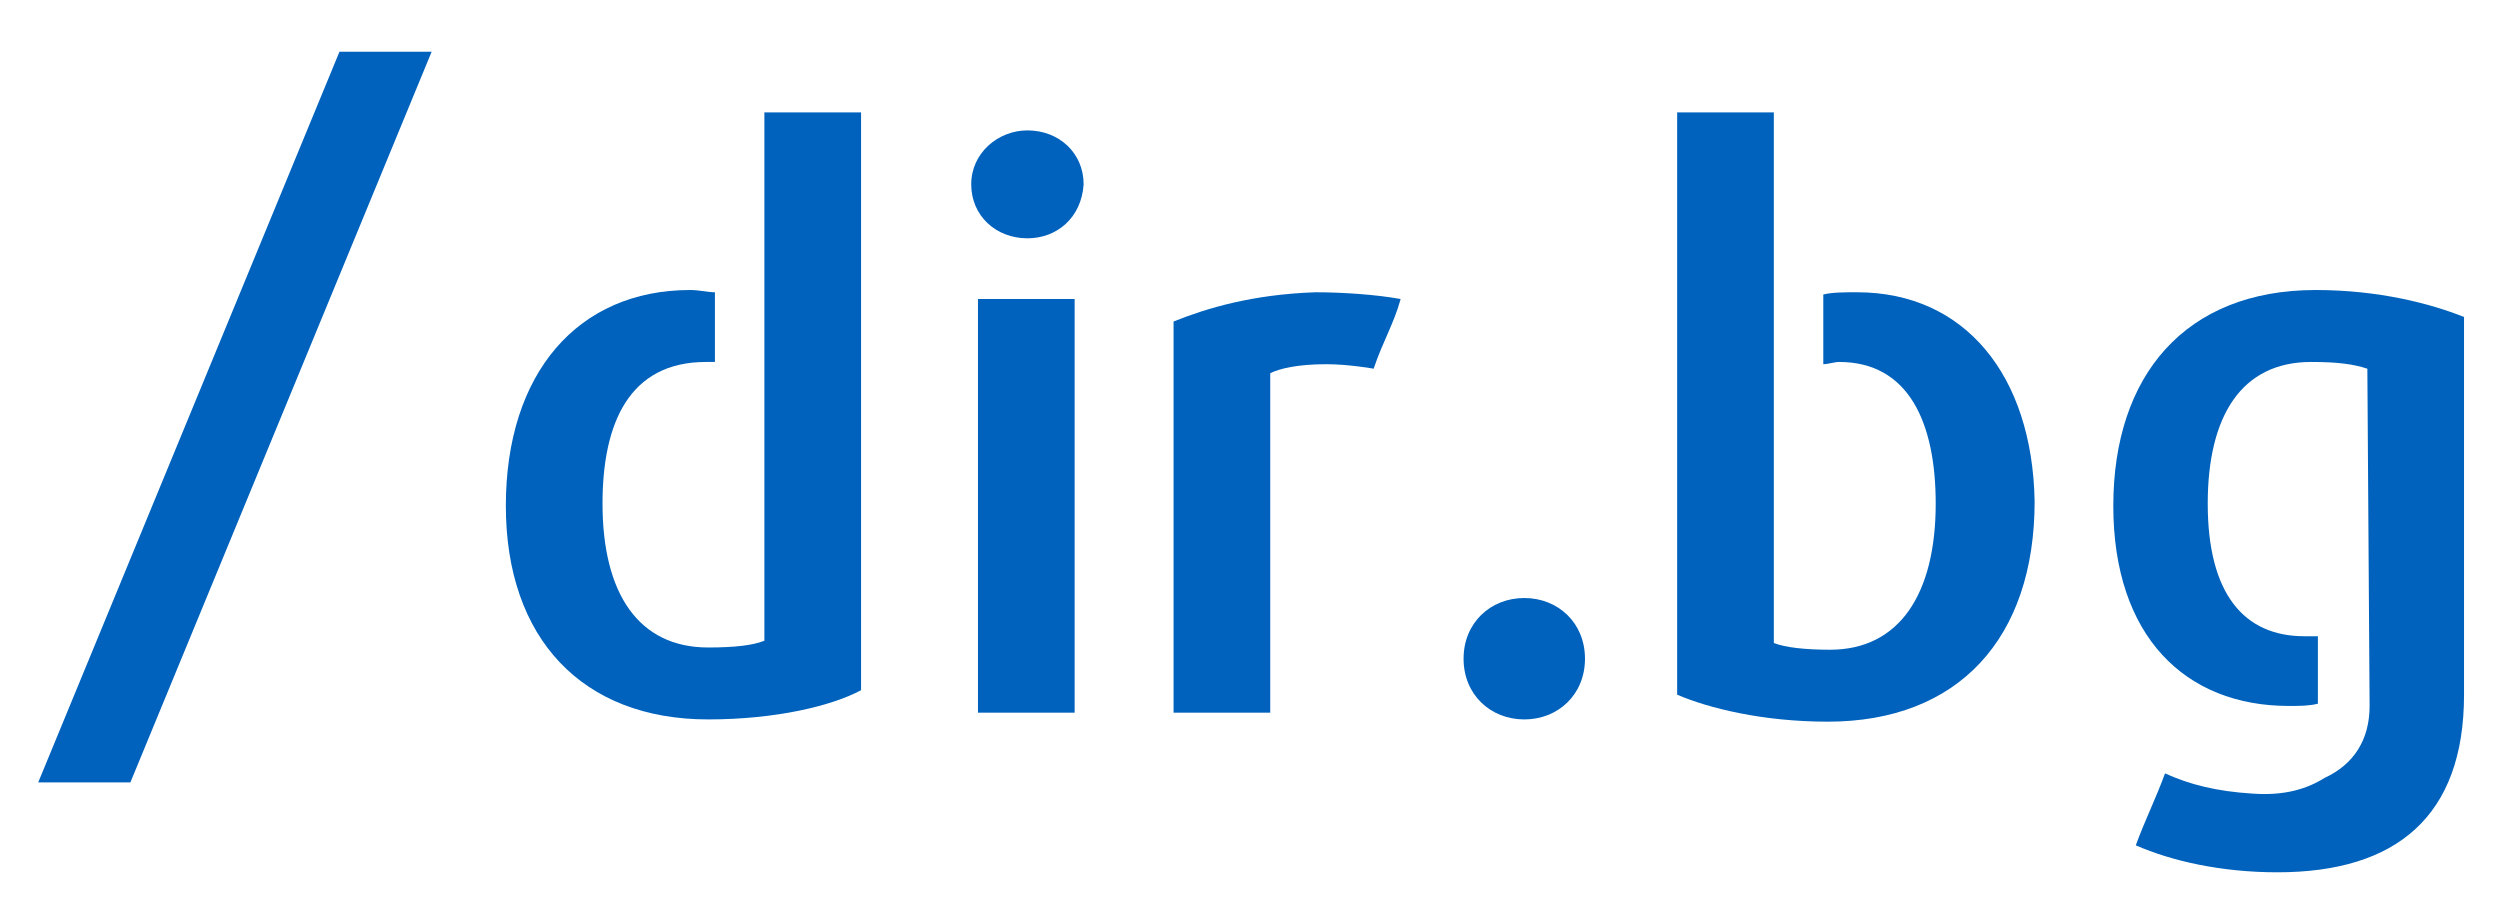
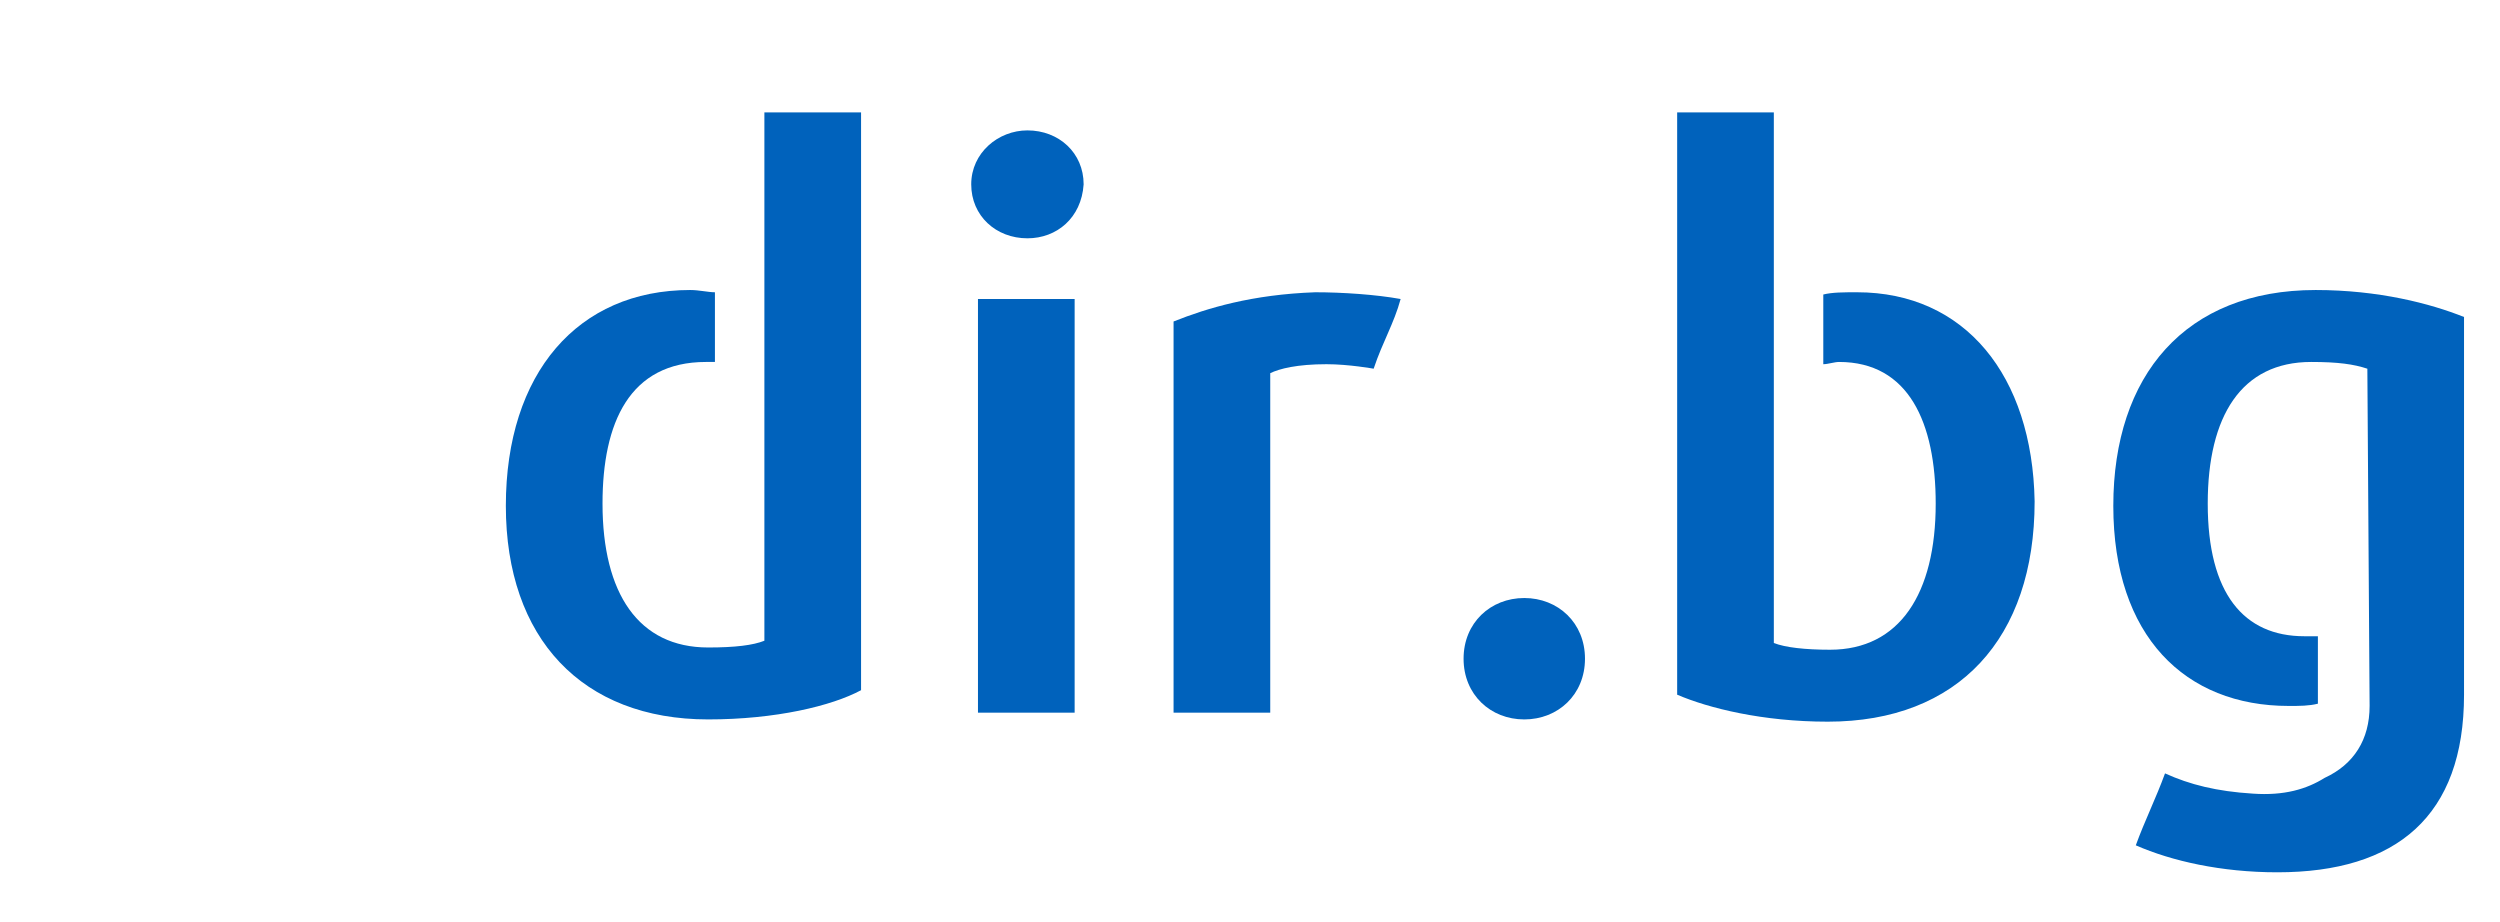
<svg xmlns="http://www.w3.org/2000/svg" xmlns:ns1="http://www.inkscape.org/namespaces/inkscape" xmlns:ns2="http://sodipodi.sourceforge.net/DTD/sodipodi-0.dtd" version="1.1" data-id="Layer_1" x="0px" y="0px" viewBox="0 0 111.2 41" style="enable-background:new 0 0 111.2 41;" xml:space="preserve" ns1:version="0.48.4 r9939" width="100%" height="100%" ns2:docname="logo.svg">
  <defs id="defs23" />
  <ns2:namedview pagecolor="#ffffff" bordercolor="#666666" borderopacity="1" objecttolerance="10" gridtolerance="10" guidetolerance="10" ns1:pageopacity="0" ns1:pageshadow="2" ns1:window-width="1818" ns1:window-height="817" id="namedview21" showgrid="false" ns1:zoom="2.4100719" ns1:cx="-10.78806" ns1:cy="20.5" ns1:window-x="0" ns1:window-y="0" ns1:window-maximized="0" ns1:current-layer="Layer_1" />
  <style type="text/css" id="style3">
	.st0{fill:#FFFFFF;}
</style>
  <g id="g5" style="fill:#0062bc;fill-opacity:1">
    <path class="st0" d="M45.7,10.6c-1.4,0-2.5-1-2.5-2.4c0-1.4,1.2-2.4,2.5-2.4c1.4,0,2.5,1,2.5,2.4C48.1,9.7,47,10.6,45.7,10.6z    M43.5,31.7V13.3h4.3v18.4H43.5z" id="path7" style="fill:#0062bc;fill-opacity:1" />
    <path class="st0" d="M61.1,16.4c0,0-1.1-0.2-2.1-0.2c-1.3,0-2.1,0.2-2.5,0.4v15.1h-4.3V14.3c1.5-0.6,3.5-1.2,6.3-1.3   c1.2,0,2.7,0.1,3.8,0.3C62,14.4,61.5,15.2,61.1,16.4z" id="path9" style="fill:#0062bc;fill-opacity:1" />
    <path class="st0" d="M67.8,32c-1.5,0-2.7-1.1-2.7-2.7c0-1.6,1.2-2.7,2.7-2.7c1.5,0,2.7,1.1,2.7,2.7C70.5,30.9,69.3,32,67.8,32z" id="path11" style="fill:#0062bc;fill-opacity:1" />
-     <polygon class="st0" points="15.1,2.3 1.7,34.8 5.8,34.8 19.2,2.3  " id="polygon13" style="fill:#0062bc;fill-opacity:1" />
    <path class="st0" d="M34,5v6.9v1.8v3.1v1.1v10.6c-0.5,0.2-1.3,0.3-2.5,0.3c-3.1,0-4.7-2.4-4.7-6.4c0-3.6,1.2-6.3,4.6-6.3   c0.1,0,0.2,0,0.4,0v-3.1c-0.3,0-0.7-0.1-1.1-0.1c-5,0-8.2,3.7-8.2,9.6c0,5.9,3.4,9.5,9,9.5c3,0,5.5-0.6,6.8-1.3V5H34z" id="path15" style="fill:#0062bc;fill-opacity:1" />
    <path class="st0" d="M82.6,13c-0.6,0-1.1,0-1.5,0.1v3.1c0.2,0,0.5-0.1,0.7-0.1c3.1,0,4.3,2.7,4.3,6.3c0,4-1.6,6.5-4.7,6.5   c-1.1,0-2-0.1-2.5-0.3V17.9h0v-6h0V5h-4.3v25.9c1.4,0.6,3.8,1.2,6.7,1.2c5.8,0,9.2-3.7,9.2-9.8C90.4,16.7,87.4,13,82.6,13z" id="path17" style="fill:#0062bc;fill-opacity:1" />
    <path class="st0" d="M103,12.9c-5.8,0-9,3.8-9,9.6c0,5.8,3.2,8.9,7.8,8.9c0.5,0,0.9,0,1.3-0.1v-3c-0.2,0-0.4,0-0.6,0   c-2.7,0-4.3-1.9-4.3-5.9c0-3.9,1.5-6.3,4.6-6.3c1.2,0,1.9,0.1,2.5,0.3l0.1,15c0,1.5-0.7,2.6-2,3.2c-0.8,0.5-1.8,0.8-3.2,0.7   c-1.6-0.1-2.8-0.4-3.9-0.9c-0.4,1.1-0.9,2.1-1.3,3.2c1.6,0.7,3.8,1.2,6.3,1.2c5.3,0,8.3-2.5,8.3-7.9V14.1   C108.1,13.5,105.8,12.9,103,12.9z" id="path19" style="fill:#0062bc;fill-opacity:1" />
  </g>
</svg>